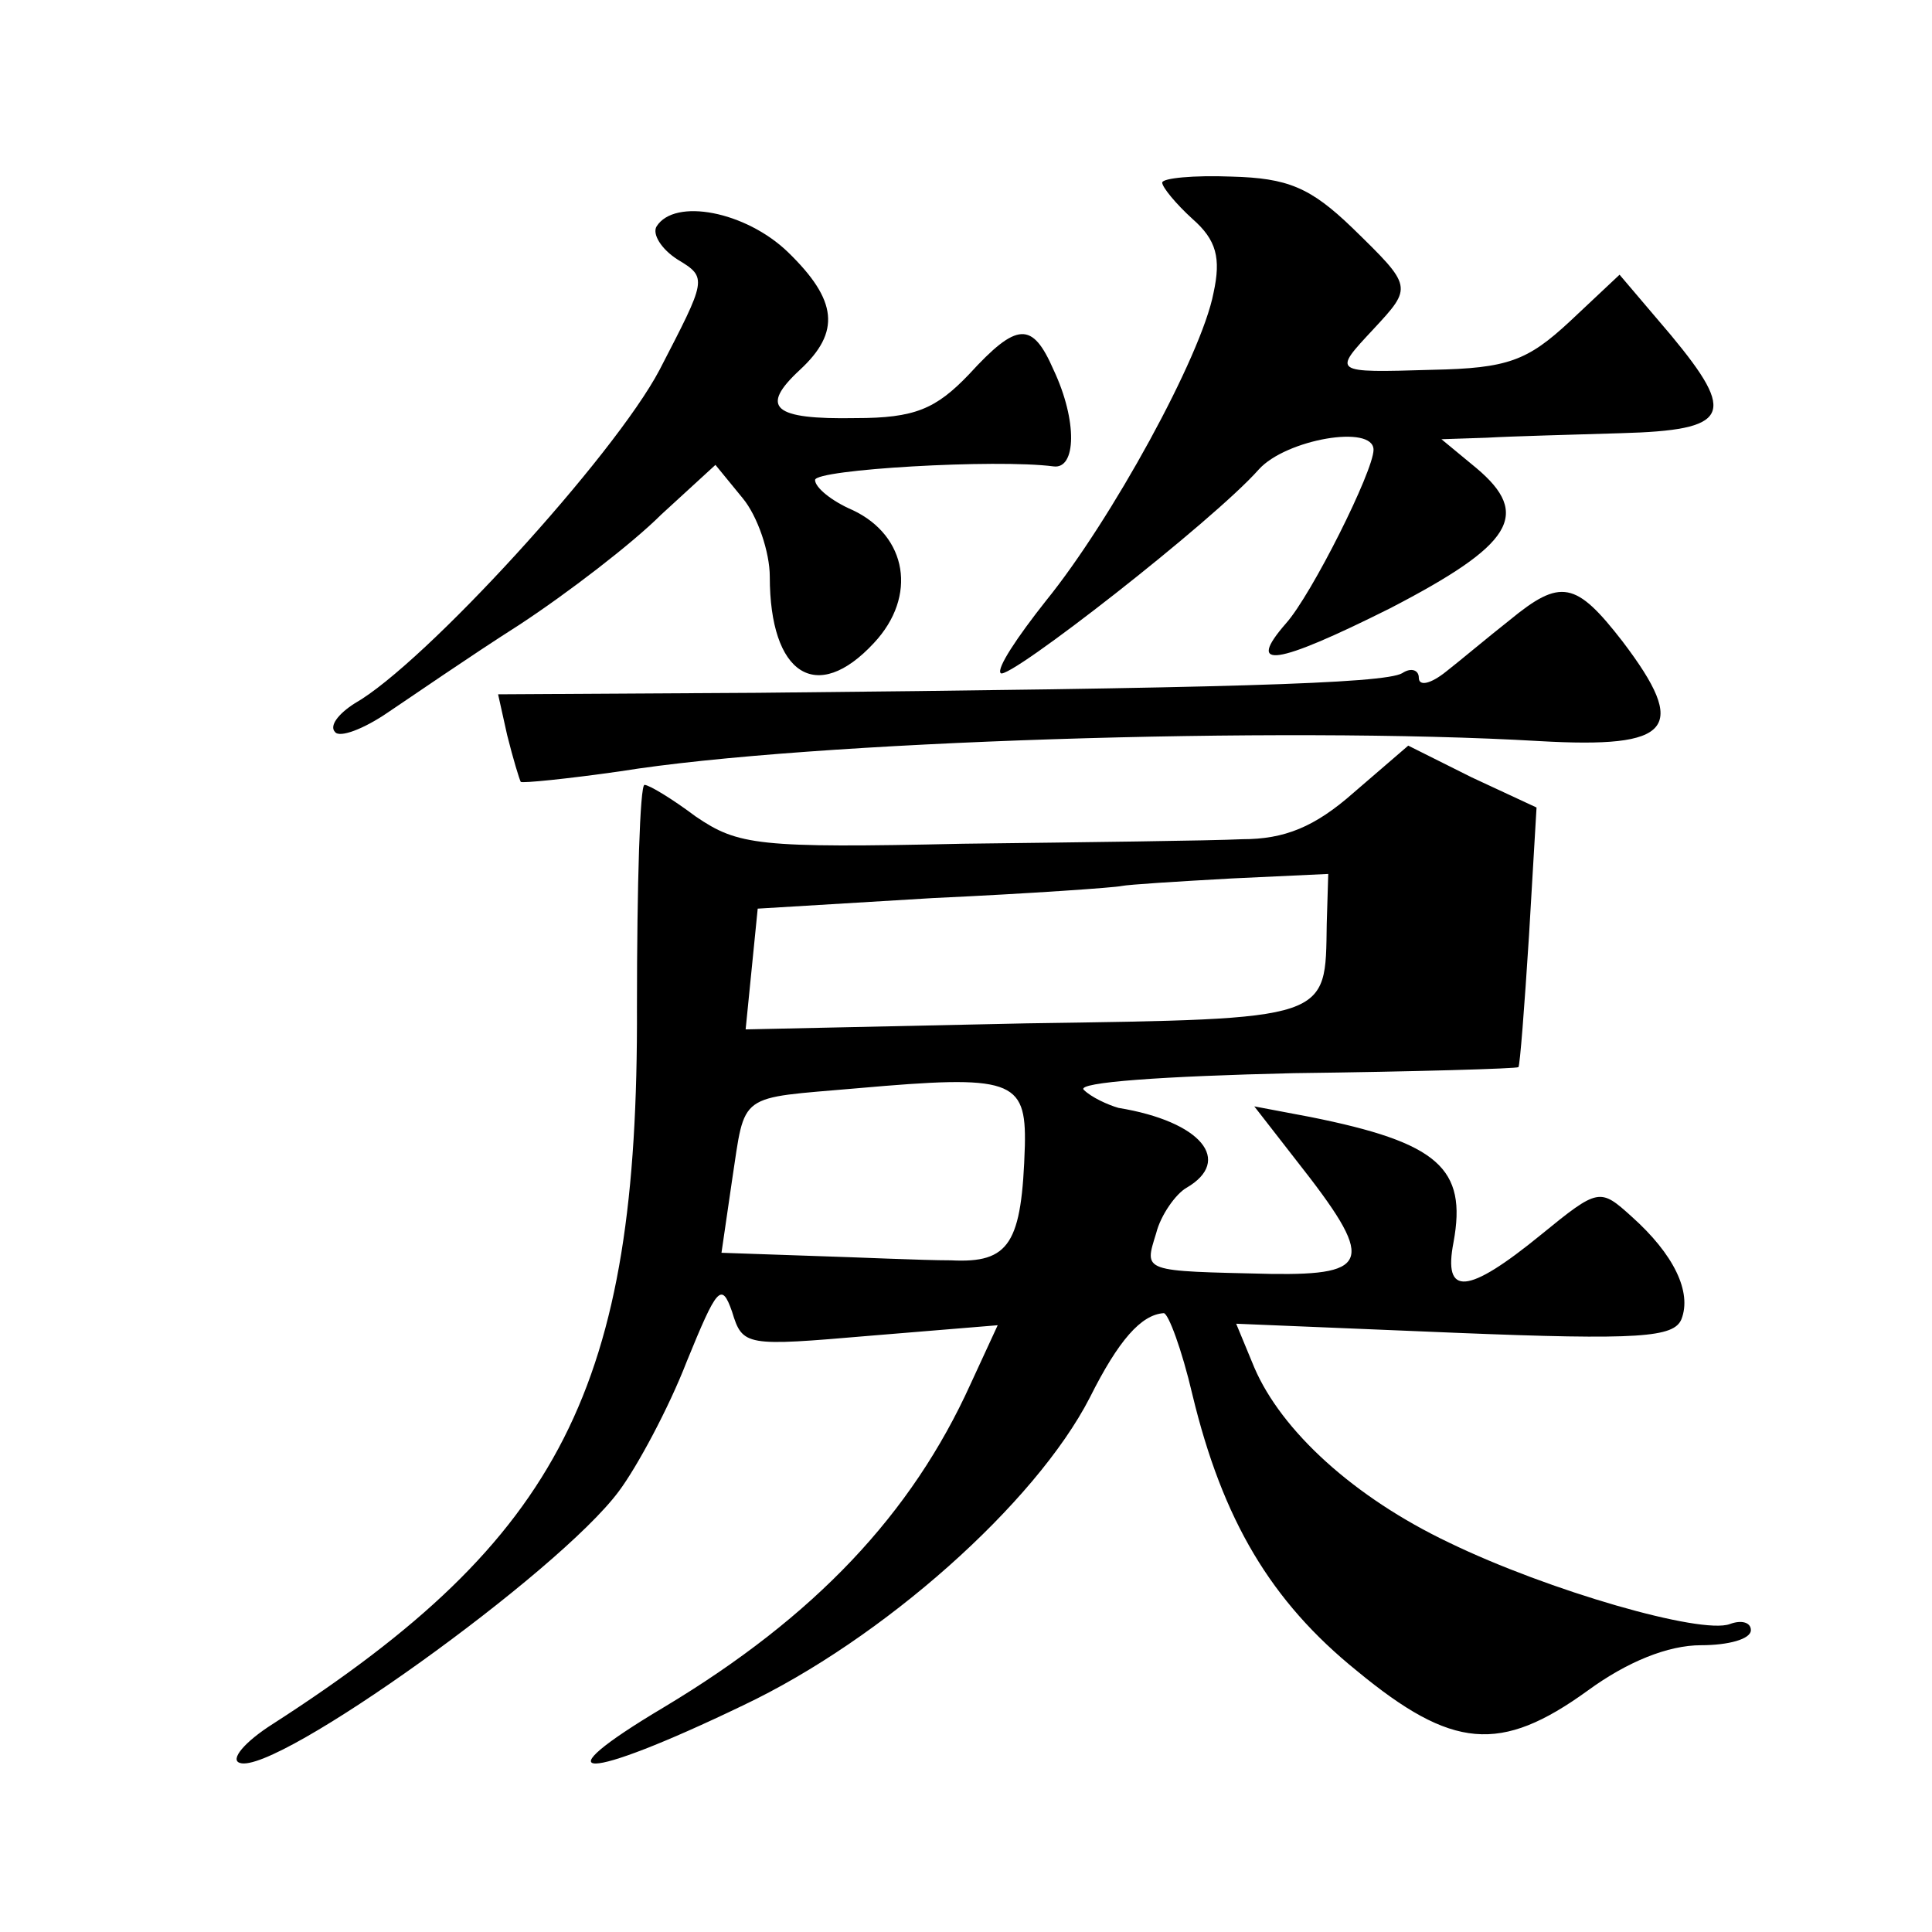
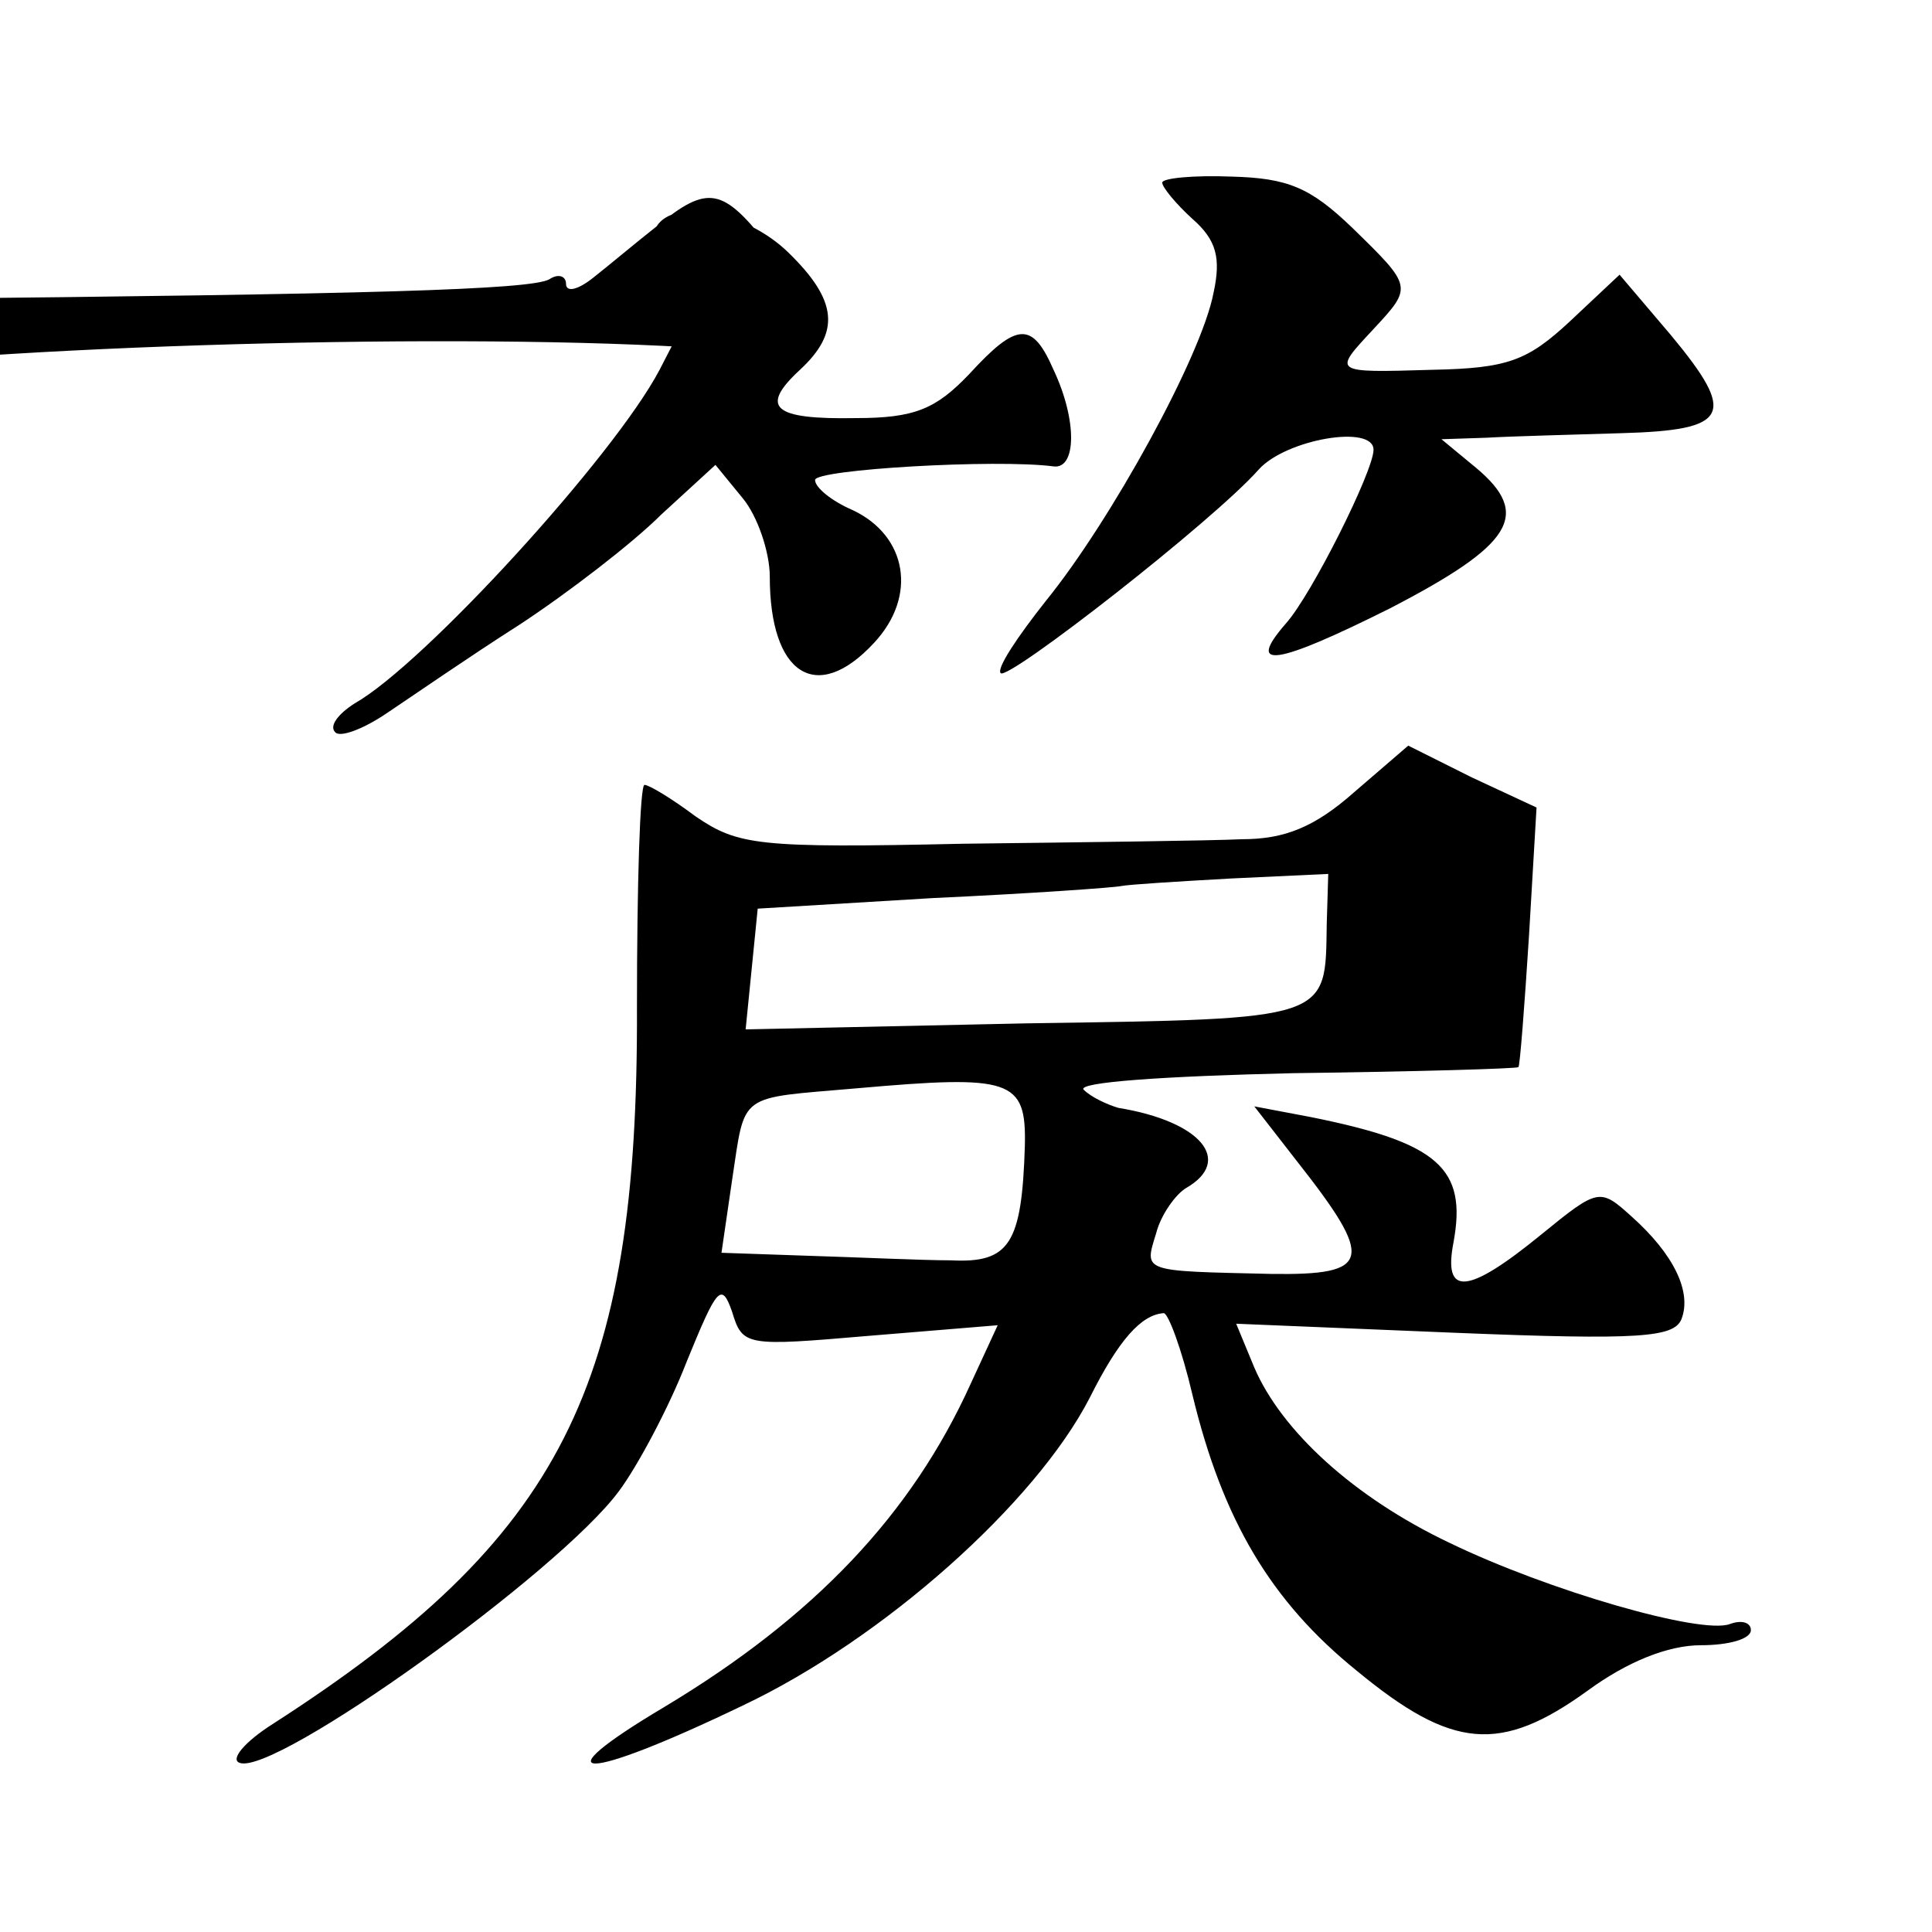
<svg xmlns="http://www.w3.org/2000/svg" version="1.0" width="128pt" height="128pt" viewBox="0 0 128 128" preserveAspectRatio="xMidYMid meet">
  <g transform="translate(0,128) scale(0.1,-0.1)" fill="#0" stroke="none">
-     <path d="M770 1159 c0 -3 9 -14 20 -24 16 -14 19 -26 14 -49 -8 -42 -68 -151 -111 -204 -19 -24 -33 -45 -30 -48 5 -5 141 101 171 135 18 20 76 30 76 13 0 -14 -41 -96 -58 -115 -27 -31 -7 -28 69 10 81 42 94 62 57 93 l-23 19 30 1 c17 1 57 2 89 3 72 2 77 12 33 65 l-34 40 -33 -31 c-28 -26 -41 -31 -91 -32 -67 -2 -66 -2 -39 27 26 28 26 28 -14 67 -28 27 -43 33 -80 34 -25 1 -46 -1 -46 -4z M435 1130 c-3 -5 3 -15 14 -22 20 -12 19 -13 -12 -73 -30 -57 -156 -195 -202 -221 -11 -7 -17 -15 -13 -19 3 -4 19 2 35 13 15 10 54 37 87 58 32 21 75 54 94 73 l36 33 18 -22 c10 -12 18 -36 18 -52 0 -65 31 -85 69 -44 29 31 22 71 -14 88 -14 6 -25 15 -25 20 0 7 120 14 158 9 15 -2 16 30 0 64 -14 32 -24 32 -56 -3 -22 -23 -36 -29 -75 -29 -55 -1 -64 7 -37 32 27 25 25 46 -8 78 -28 27 -75 36 -87 17z M1000 869 c-14 -11 -33 -27 -42 -34 -10 -8 -18 -10 -18 -4 0 5 -5 7 -11 3 -12 -7 -121 -10 -427 -13 l-172 -1 6 -27 c4 -16 8 -29 9 -31 1 -1 31 2 66 7 124 20 438 30 609 20 88 -5 99 8 55 66 -31 40 -41 42 -75 14z M897 755 c-26 -23 -46 -31 -74 -31 -21 -1 -104 -2 -185 -3 -136 -3 -149 -1 -177 18 -16 12 -31 21 -34 21 -3 0 -5 -66 -5 -147 1 -252 -50 -352 -241 -475 -19 -12 -29 -24 -22 -26 24 -8 211 126 251 180 12 16 33 55 45 86 20 49 23 53 30 33 7 -23 9 -23 91 -16 l85 7 -18 -39 c-39 -86 -103 -154 -203 -214 -84 -50 -54 -50 52 1 93 44 194 134 230 204 19 38 34 55 49 56 3 0 12 -24 19 -54 20 -83 52 -137 109 -183 63 -52 95 -55 153 -13 26 19 53 30 75 30 18 0 33 4 33 10 0 5 -6 7 -14 4 -19 -7 -120 22 -186 54 -63 30 -111 74 -129 116 l-12 29 145 -6 c123 -5 145 -3 150 9 7 18 -5 43 -33 68 -21 19 -22 19 -60 -12 -49 -40 -65 -41 -58 -5 9 49 -10 66 -95 83 l-37 7 28 -36 c52 -66 50 -76 -17 -75 -86 2 -84 1 -76 27 3 12 13 26 20 30 31 18 10 44 -45 53 -7 2 -18 7 -23 12 -5 5 53 9 139 11 81 1 148 3 149 4 1 1 4 40 7 87 l5 85 -43 20 -42 21 -36 -31z m-18 -87 c-1 -64 4 -63 -199 -66 l-186 -4 4 40 4 40 116 7 c65 3 121 7 125 8 5 1 37 3 73 5 l64 3 -1 -33z m-200 -147 c-2 -65 -10 -78 -49 -76 -19 0 -61 2 -94 3 l-58 2 7 48 c9 59 3 54 83 61 102 9 112 6 111 -38z" />
+     <path d="M770 1159 c0 -3 9 -14 20 -24 16 -14 19 -26 14 -49 -8 -42 -68 -151 -111 -204 -19 -24 -33 -45 -30 -48 5 -5 141 101 171 135 18 20 76 30 76 13 0 -14 -41 -96 -58 -115 -27 -31 -7 -28 69 10 81 42 94 62 57 93 l-23 19 30 1 c17 1 57 2 89 3 72 2 77 12 33 65 l-34 40 -33 -31 c-28 -26 -41 -31 -91 -32 -67 -2 -66 -2 -39 27 26 28 26 28 -14 67 -28 27 -43 33 -80 34 -25 1 -46 -1 -46 -4z M435 1130 c-3 -5 3 -15 14 -22 20 -12 19 -13 -12 -73 -30 -57 -156 -195 -202 -221 -11 -7 -17 -15 -13 -19 3 -4 19 2 35 13 15 10 54 37 87 58 32 21 75 54 94 73 l36 33 18 -22 c10 -12 18 -36 18 -52 0 -65 31 -85 69 -44 29 31 22 71 -14 88 -14 6 -25 15 -25 20 0 7 120 14 158 9 15 -2 16 30 0 64 -14 32 -24 32 -56 -3 -22 -23 -36 -29 -75 -29 -55 -1 -64 7 -37 32 27 25 25 46 -8 78 -28 27 -75 36 -87 17z c-14 -11 -33 -27 -42 -34 -10 -8 -18 -10 -18 -4 0 5 -5 7 -11 3 -12 -7 -121 -10 -427 -13 l-172 -1 6 -27 c4 -16 8 -29 9 -31 1 -1 31 2 66 7 124 20 438 30 609 20 88 -5 99 8 55 66 -31 40 -41 42 -75 14z M897 755 c-26 -23 -46 -31 -74 -31 -21 -1 -104 -2 -185 -3 -136 -3 -149 -1 -177 18 -16 12 -31 21 -34 21 -3 0 -5 -66 -5 -147 1 -252 -50 -352 -241 -475 -19 -12 -29 -24 -22 -26 24 -8 211 126 251 180 12 16 33 55 45 86 20 49 23 53 30 33 7 -23 9 -23 91 -16 l85 7 -18 -39 c-39 -86 -103 -154 -203 -214 -84 -50 -54 -50 52 1 93 44 194 134 230 204 19 38 34 55 49 56 3 0 12 -24 19 -54 20 -83 52 -137 109 -183 63 -52 95 -55 153 -13 26 19 53 30 75 30 18 0 33 4 33 10 0 5 -6 7 -14 4 -19 -7 -120 22 -186 54 -63 30 -111 74 -129 116 l-12 29 145 -6 c123 -5 145 -3 150 9 7 18 -5 43 -33 68 -21 19 -22 19 -60 -12 -49 -40 -65 -41 -58 -5 9 49 -10 66 -95 83 l-37 7 28 -36 c52 -66 50 -76 -17 -75 -86 2 -84 1 -76 27 3 12 13 26 20 30 31 18 10 44 -45 53 -7 2 -18 7 -23 12 -5 5 53 9 139 11 81 1 148 3 149 4 1 1 4 40 7 87 l5 85 -43 20 -42 21 -36 -31z m-18 -87 c-1 -64 4 -63 -199 -66 l-186 -4 4 40 4 40 116 7 c65 3 121 7 125 8 5 1 37 3 73 5 l64 3 -1 -33z m-200 -147 c-2 -65 -10 -78 -49 -76 -19 0 -61 2 -94 3 l-58 2 7 48 c9 59 3 54 83 61 102 9 112 6 111 -38z" />
  </g>
</svg>